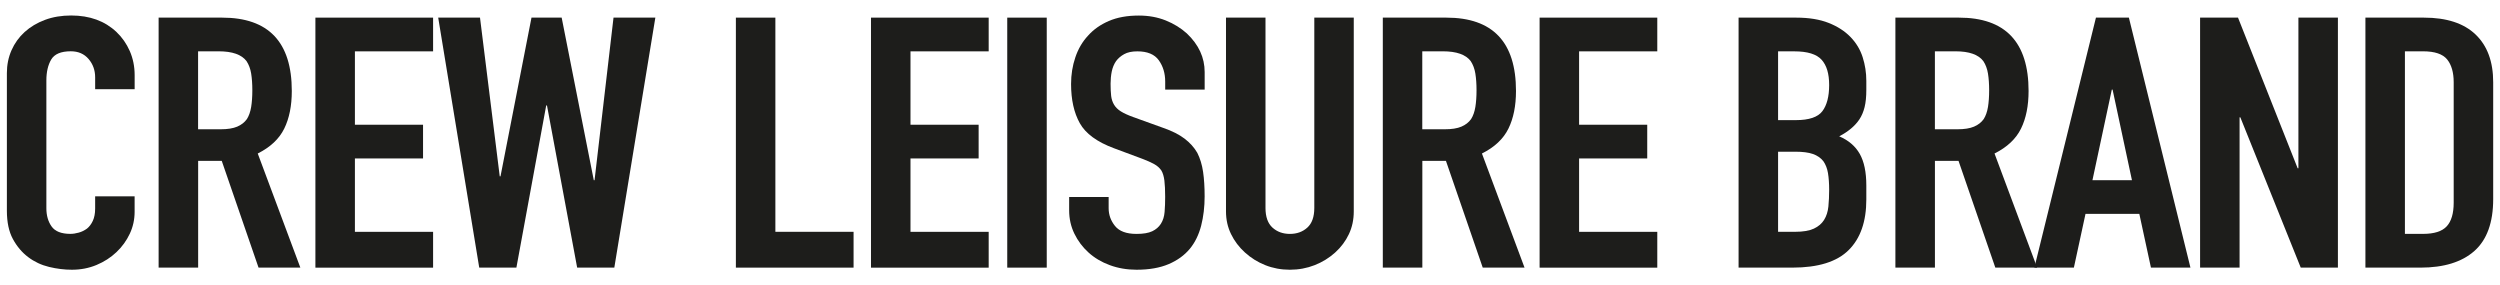
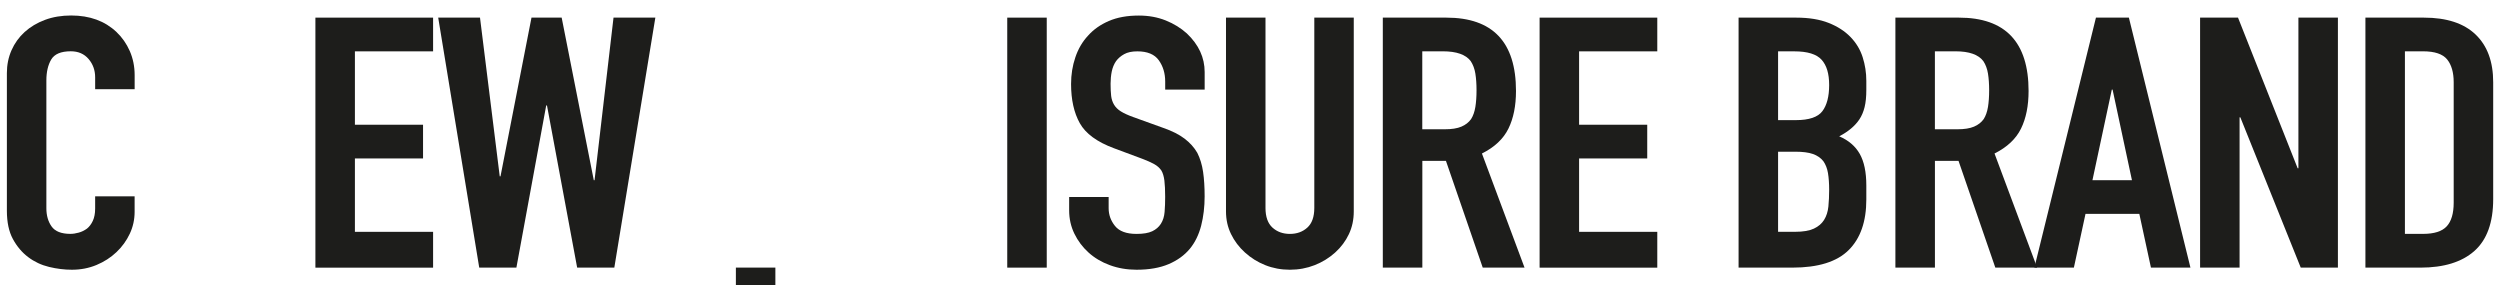
<svg xmlns="http://www.w3.org/2000/svg" viewBox="0 0 748.8 85.43" data-name="Capa 1" id="Capa_1">
  <defs>
    <style>
      .cls-1 {
        fill: #1d1d1b;
      }
    </style>
  </defs>
  <path d="M40.32,58.81v4.63c0,2.31-.48,4.51-1.45,6.57-.97,2.07-2.3,3.91-4,5.52-1.7,1.61-3.69,2.89-5.97,3.84-2.28.95-4.74,1.42-7.36,1.42-2.24,0-4.52-.28-6.84-.84-2.32-.56-4.41-1.54-6.26-2.94-1.86-1.4-3.38-3.21-4.58-5.42-1.2-2.21-1.8-5.03-1.8-8.47V21.89c0-2.45.46-4.73,1.39-6.84.93-2.1,2.24-3.93,3.94-5.47,1.7-1.54,3.73-2.75,6.09-3.63,2.36-.88,4.97-1.31,7.83-1.31,5.57,0,10.09,1.65,13.57,4.94,1.7,1.61,3.03,3.52,4,5.73.96,2.21,1.45,4.61,1.45,7.2v4.21h-11.83v-3.58c0-2.1-.66-3.93-1.97-5.47-1.32-1.54-3.09-2.31-5.33-2.31-2.94,0-4.89.83-5.86,2.47-.97,1.65-1.45,3.73-1.45,6.26v38.28c0,2.17.52,4,1.57,5.47,1.04,1.47,2.92,2.21,5.62,2.21.77,0,1.6-.12,2.49-.37.89-.24,1.72-.65,2.49-1.21.7-.56,1.28-1.33,1.74-2.31.46-.98.7-2.21.7-3.68v-3.68h11.83Z" class="cls-1" />
-   <path d="M47.51,80.15V5.28h19.02c13.92,0,20.87,7.33,20.87,21.98,0,4.42-.75,8.17-2.26,11.25-1.51,3.09-4.16,5.57-7.94,7.47l12.76,34.18h-12.52l-11.02-31.97h-7.07v31.97h-11.83ZM59.33,15.37v23.35h6.73c2.09,0,3.75-.26,4.99-.79,1.24-.53,2.2-1.28,2.9-2.26.62-.98,1.04-2.19,1.28-3.63.23-1.44.35-3.1.35-5s-.12-3.56-.35-5c-.23-1.44-.7-2.68-1.39-3.73-1.47-1.96-4.25-2.94-8.35-2.94h-6.15Z" class="cls-1" />
  <path d="M94.47,80.15V5.28h35.25v10.1h-23.42v21.98h20.41v10.1h-20.41v21.98h23.42v10.73h-35.25Z" class="cls-1" />
  <path d="M196.29,5.28l-12.29,74.88h-11.13l-9.04-48.58h-.23l-8.93,48.58h-11.13l-12.29-74.88h12.52l5.91,47.53h.23l9.28-47.53h9.04l9.62,48.69h.23l5.68-48.69h12.52Z" class="cls-1" />
-   <path d="M220.41,80.15V5.28h11.83v64.15h23.42v10.73h-35.25Z" class="cls-1" />
-   <path d="M260.88,80.15V5.28h35.25v10.1h-23.42v21.98h20.41v10.1h-20.41v21.98h23.42v10.73h-35.25Z" class="cls-1" />
+   <path d="M220.41,80.15h11.83v64.15h23.42v10.73h-35.25Z" class="cls-1" />
  <path d="M301.69,80.15V5.28h11.83v74.88h-11.83Z" class="cls-1" />
  <path d="M360.83,26.84h-11.83v-2.42c0-2.45-.64-4.57-1.91-6.36-1.28-1.79-3.42-2.68-6.44-2.68-1.62,0-2.94.28-3.94.84-1.01.56-1.82,1.26-2.44,2.1-.62.91-1.04,1.95-1.28,3.1-.23,1.16-.35,2.37-.35,3.63,0,1.47.06,2.7.17,3.68.12.98.41,1.86.87,2.63.46.77,1.14,1.44,2.03,2,.89.56,2.11,1.12,3.65,1.68l9.04,3.26c2.63.91,4.75,1.98,6.38,3.21,1.62,1.23,2.9,2.65,3.83,4.26.85,1.68,1.43,3.59,1.74,5.73.31,2.14.46,4.57.46,7.31,0,3.15-.35,6.08-1.04,8.78-.7,2.7-1.82,5-3.36,6.89-1.62,1.96-3.75,3.51-6.38,4.63-2.63,1.12-5.84,1.68-9.62,1.68-2.86,0-5.53-.46-8-1.37-2.47-.91-4.6-2.17-6.38-3.79-1.78-1.61-3.19-3.49-4.23-5.63-1.04-2.14-1.57-4.47-1.57-6.99v-4h11.83v3.37c0,1.96.64,3.73,1.91,5.31,1.28,1.58,3.42,2.37,6.44,2.37,2.01,0,3.58-.26,4.7-.79,1.12-.53,1.99-1.28,2.61-2.26.62-.98.99-2.16,1.1-3.52.12-1.37.17-2.89.17-4.57,0-1.96-.08-3.58-.23-4.84-.16-1.26-.46-2.28-.93-3.05-.54-.77-1.26-1.4-2.15-1.89-.89-.49-2.07-1.02-3.54-1.58l-8.46-3.15c-5.1-1.89-8.52-4.4-10.26-7.52-1.74-3.12-2.61-7.03-2.61-11.73,0-2.8.42-5.47,1.28-7.99.85-2.52,2.12-4.7,3.83-6.52,1.62-1.82,3.69-3.28,6.2-4.36,2.51-1.09,5.51-1.63,8.99-1.63,2.94,0,5.62.49,8.06,1.47,2.44.98,4.54,2.28,6.32,3.89,3.55,3.37,5.33,7.22,5.33,11.57v5.26Z" class="cls-1" />
  <path d="M405.48,5.28v58.05c0,2.46-.48,4.72-1.45,6.78-.97,2.07-2.34,3.91-4.12,5.52-1.78,1.61-3.83,2.88-6.15,3.79-2.32.91-4.79,1.37-7.42,1.37s-5.08-.46-7.36-1.37c-2.28-.91-4.31-2.17-6.09-3.79-1.78-1.61-3.17-3.45-4.17-5.52-1.01-2.07-1.51-4.33-1.51-6.78V5.28h11.83v57c0,2.67.7,4.63,2.09,5.89,1.39,1.26,3.13,1.89,5.22,1.89s3.83-.63,5.22-1.89c1.39-1.26,2.09-3.22,2.09-5.89V5.28h11.83Z" class="cls-1" />
  <path d="M414.18,80.15V5.28h19.02c13.92,0,20.87,7.33,20.87,21.98,0,4.42-.75,8.17-2.26,11.25-1.51,3.09-4.16,5.57-7.94,7.47l12.76,34.18h-12.52l-11.02-31.97h-7.07v31.97h-11.83ZM426,15.37v23.35h6.73c2.09,0,3.75-.26,4.99-.79,1.24-.53,2.2-1.28,2.9-2.26.62-.98,1.04-2.19,1.28-3.63.23-1.44.35-3.1.35-5s-.12-3.56-.35-5c-.23-1.44-.7-2.68-1.39-3.73-1.47-1.96-4.25-2.94-8.35-2.94h-6.15Z" class="cls-1" />
  <path d="M461.14,80.15V5.28h35.25v10.1h-23.42v21.98h20.41v10.1h-20.41v21.98h23.42v10.73h-35.25Z" class="cls-1" />
  <path d="M520.74,80.15V5.28h17.28c3.79,0,7.02.53,9.68,1.58,2.67,1.05,4.85,2.46,6.55,4.21,1.7,1.75,2.92,3.77,3.65,6.05.73,2.28,1.1,4.65,1.1,7.1v2.73c0,2.03-.17,3.75-.52,5.15-.35,1.4-.87,2.63-1.57,3.68-1.32,1.96-3.33,3.65-6.03,5.05,2.78,1.19,4.83,2.94,6.15,5.26,1.31,2.31,1.97,5.47,1.97,9.46v4.21c0,6.59-1.76,11.64-5.28,15.14-3.52,3.51-9.14,5.26-16.87,5.26h-16.12ZM532.57,15.37v20.61h5.33c3.94,0,6.59-.89,7.94-2.68,1.35-1.79,2.03-4.4,2.03-7.83s-.75-5.89-2.26-7.57-4.23-2.52-8.18-2.52h-4.87ZM532.57,45.45v23.98h5.1c2.4,0,4.27-.32,5.62-.95,1.35-.63,2.38-1.51,3.07-2.63.7-1.12,1.12-2.45,1.28-4,.15-1.54.23-3.22.23-5.05s-.12-3.54-.35-4.94c-.23-1.4-.7-2.59-1.39-3.58-.77-.98-1.82-1.7-3.13-2.16-1.32-.46-3.05-.68-5.22-.68h-5.22Z" class="cls-1" />
  <path d="M567.71,80.15V5.28h19.02c13.92,0,20.87,7.33,20.87,21.98,0,4.42-.75,8.17-2.26,11.25-1.51,3.09-4.16,5.57-7.94,7.47l12.76,34.18h-12.52l-11.02-31.97h-7.07v31.97h-11.83ZM579.54,15.37v23.35h6.73c2.09,0,3.75-.26,4.99-.79,1.24-.53,2.2-1.28,2.9-2.26.62-.98,1.04-2.19,1.28-3.63.23-1.44.35-3.1.35-5s-.12-3.56-.35-5c-.23-1.44-.7-2.68-1.39-3.73-1.47-1.96-4.25-2.94-8.35-2.94h-6.15Z" class="cls-1" />
  <path d="M609.34,80.15l18.44-74.88h9.86l18.44,74.88h-11.83l-3.48-16.09h-16.12l-3.48,16.09h-11.83ZM638.56,53.97l-5.8-27.13h-.23l-5.8,27.13h11.83Z" class="cls-1" />
  <path d="M658.97,80.15V5.28h11.36l17.86,45.11h.23V5.28h11.83v74.88h-11.13l-18.09-45.01h-.23v45.01h-11.83Z" class="cls-1" />
  <path d="M708.49,80.15V5.28h17.51c6.8,0,11.96,1.68,15.48,5.05,3.52,3.37,5.28,8.13,5.28,14.3v35.02c0,7.01-1.88,12.18-5.62,15.51-3.75,3.33-9.14,5-16.18,5h-16.47ZM720.32,15.37v54.68h5.45c3.32,0,5.68-.75,7.07-2.26,1.39-1.51,2.09-3.87,2.09-7.1V24.63c0-2.94-.66-5.22-1.97-6.84-1.32-1.61-3.71-2.42-7.19-2.42h-5.45Z" class="cls-1" />
</svg>